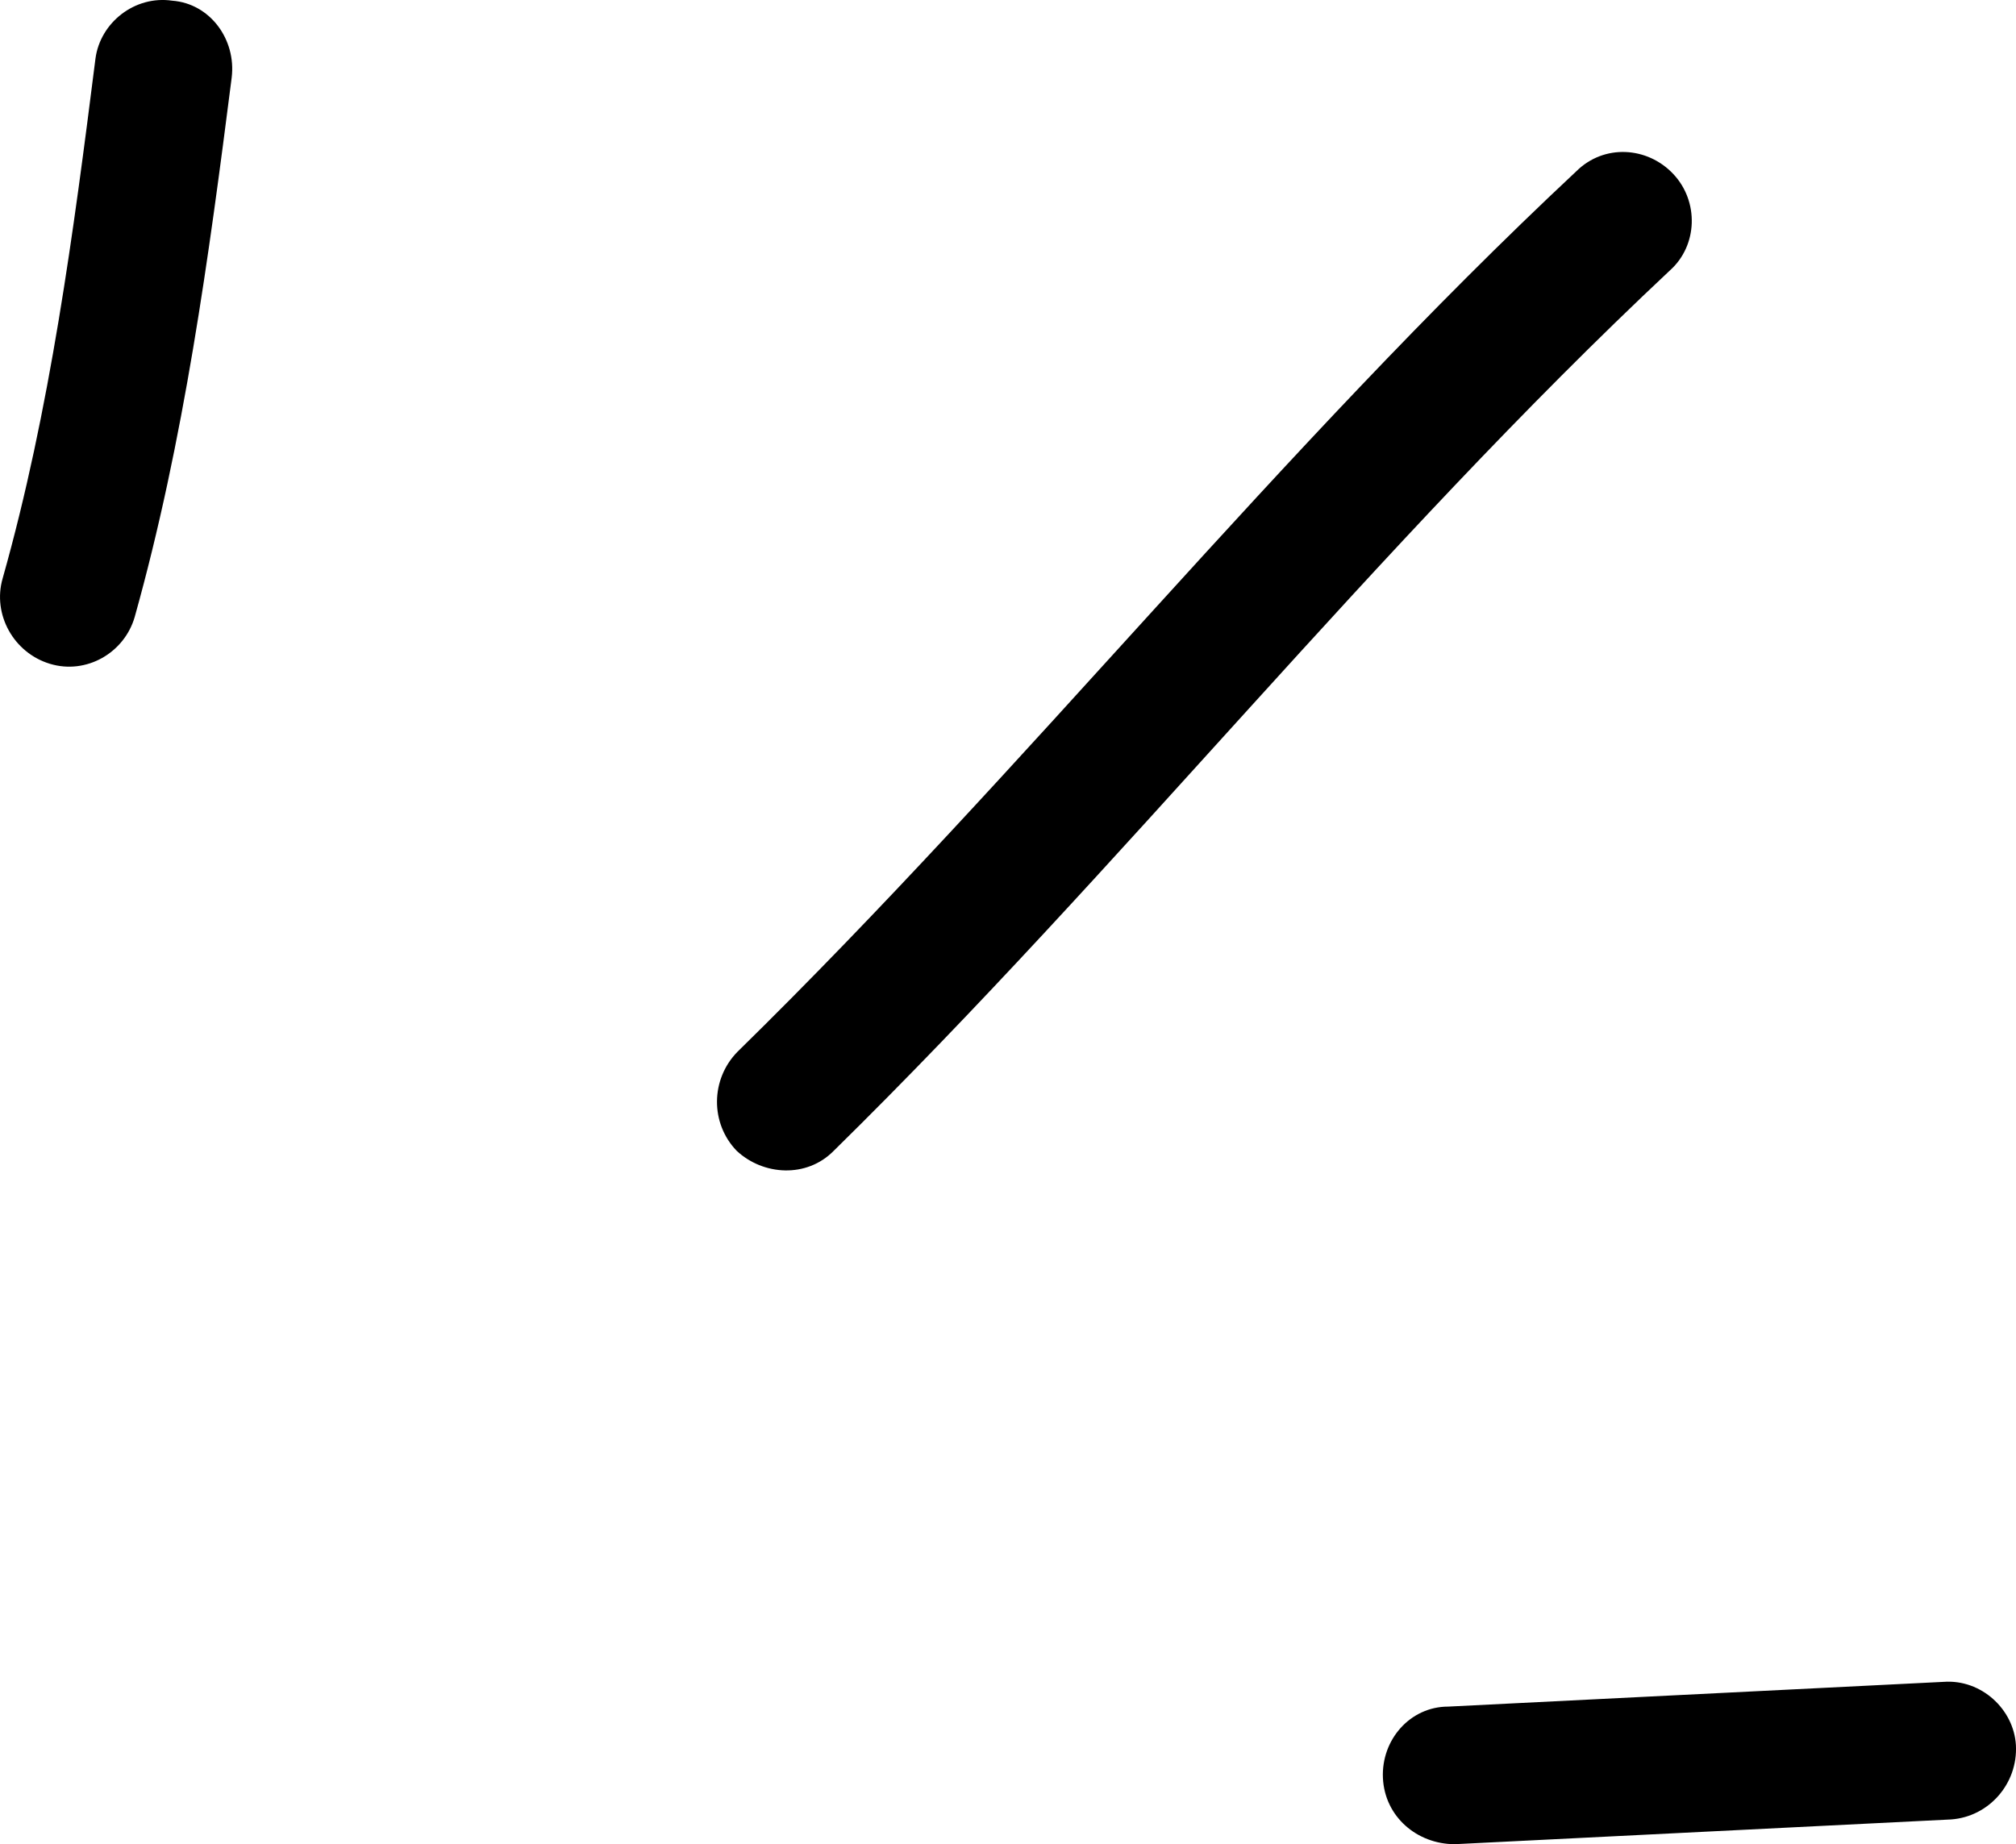
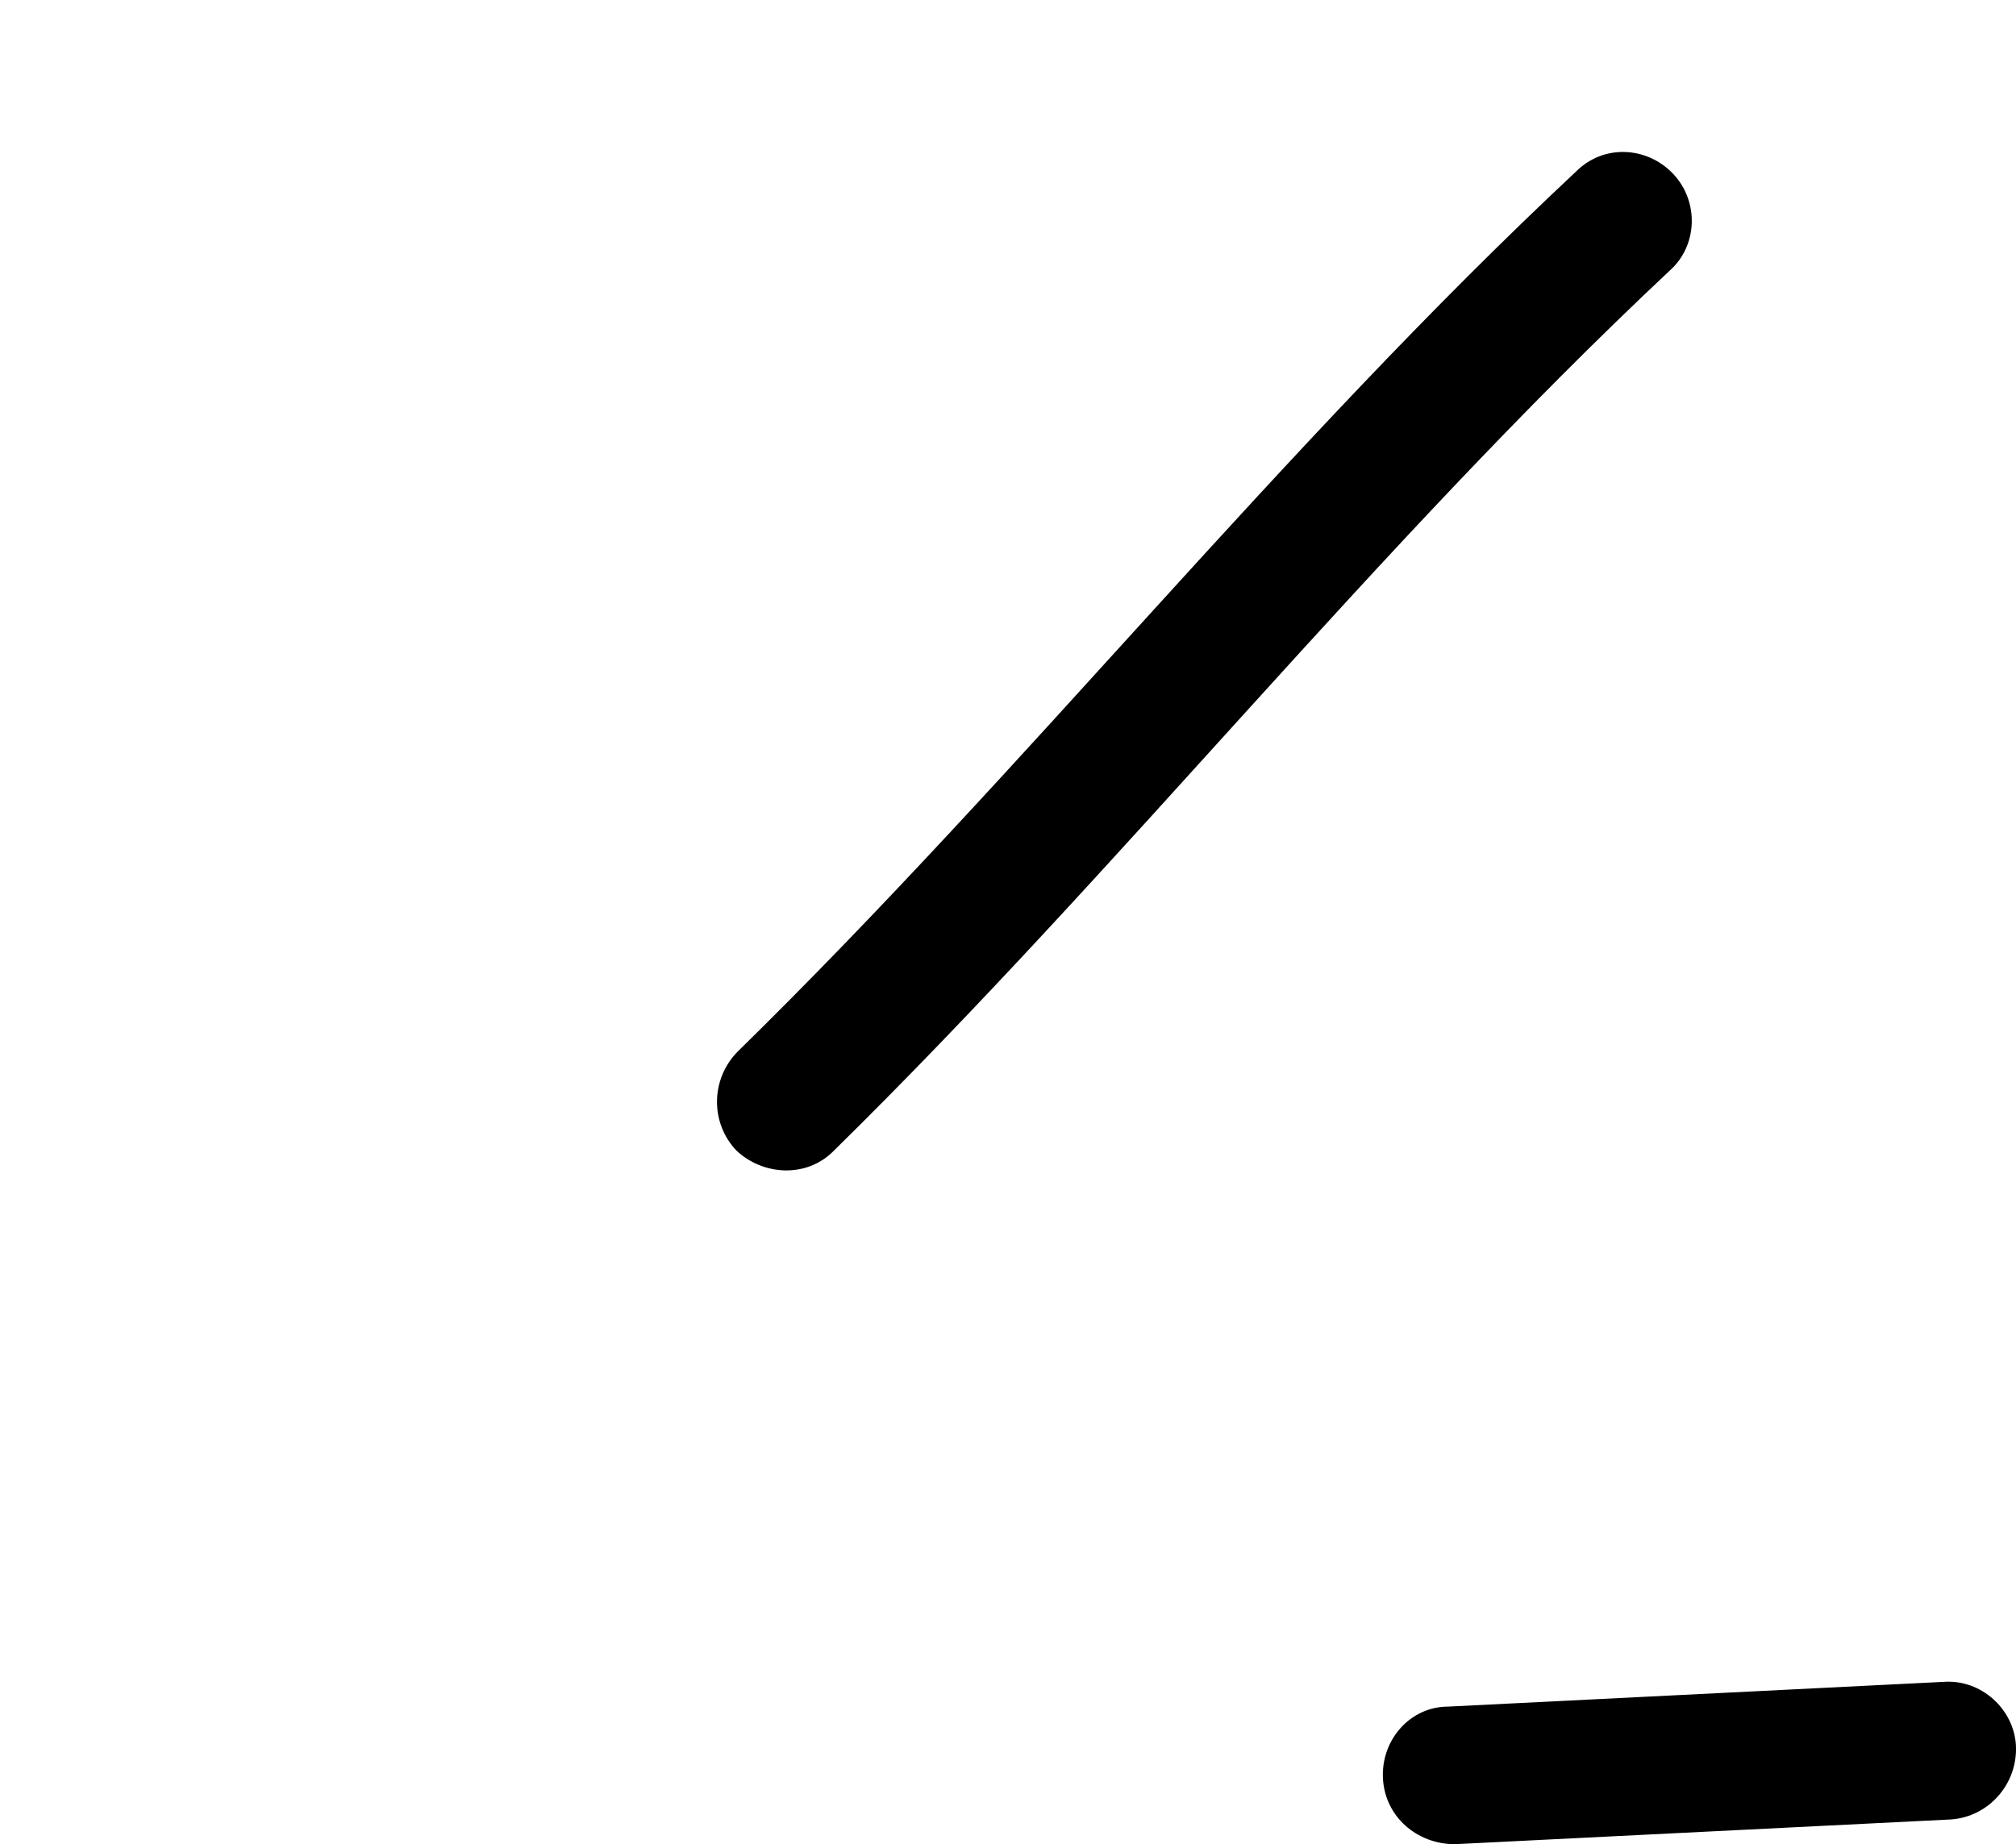
<svg xmlns="http://www.w3.org/2000/svg" width="47" height="43" viewBox="0 0 47 43" fill="none">
-   <path fill-rule="evenodd" clip-rule="evenodd" d="M3.14 14.387C4.29 10.281 4.869 5.983 5.401 1.813C5.512 0.914 4.891 0.081 4.015 0.016C3.139 -0.112 2.337 0.53 2.226 1.364C1.715 5.406 1.167 9.575 0.061 13.489C-0.179 14.323 0.315 15.221 1.165 15.478C2.014 15.735 2.899 15.221 3.14 14.387Z" fill="black" />
  <path fill-rule="evenodd" clip-rule="evenodd" d="M19.437 26.833C26.165 20.225 32.026 12.783 38.934 6.303C39.579 5.726 39.614 4.699 39.011 4.058C38.408 3.416 37.395 3.352 36.749 3.994C29.822 10.473 23.941 17.915 17.194 24.523C16.564 25.165 16.555 26.191 17.175 26.833C17.794 27.41 18.807 27.474 19.437 26.833Z" fill="black" />
  <path fill-rule="evenodd" clip-rule="evenodd" d="M45.313 39.215C41.463 39.408 37.612 39.6 33.761 39.792C32.879 39.792 32.198 40.562 32.241 41.461C32.285 42.359 33.035 43 33.918 43C37.775 42.807 41.631 42.615 45.487 42.423C46.369 42.359 47.046 41.589 46.998 40.691C46.95 39.857 46.194 39.151 45.313 39.215Z" fill="black" />
</svg>